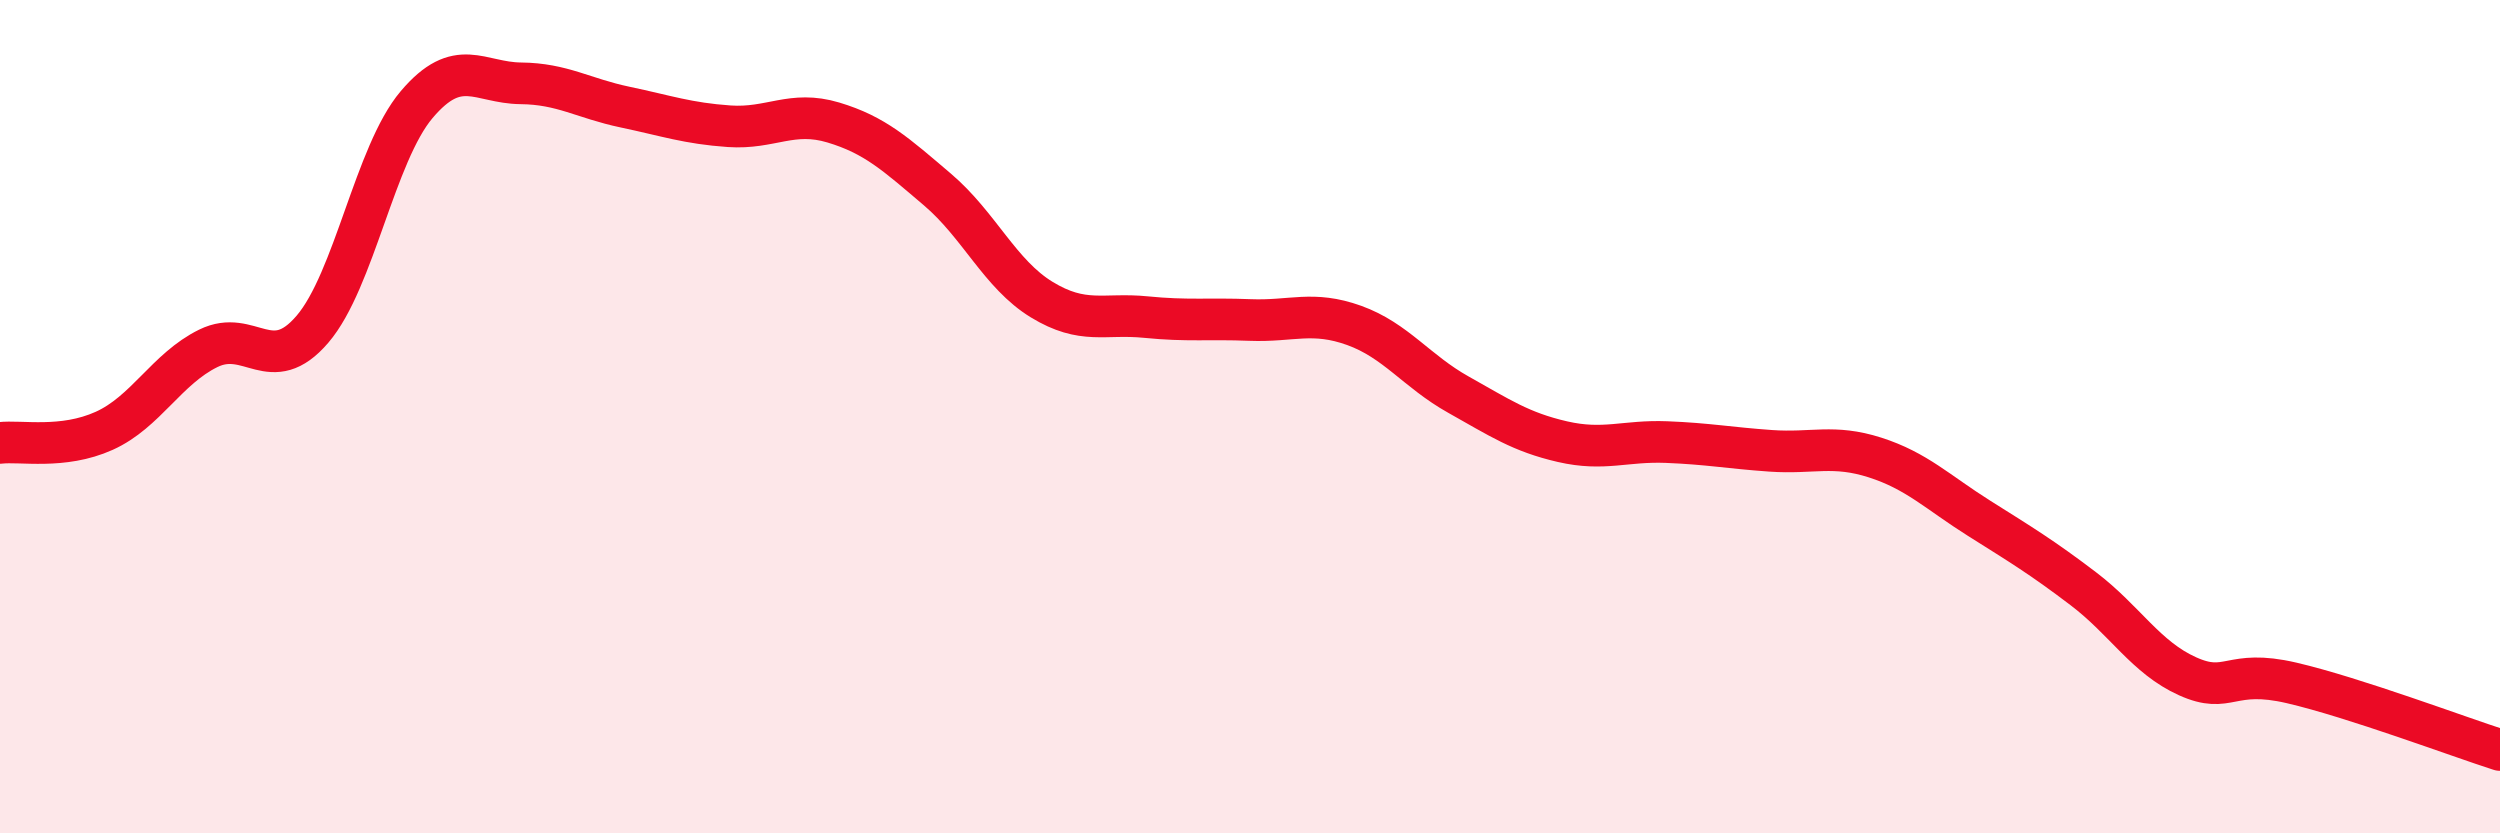
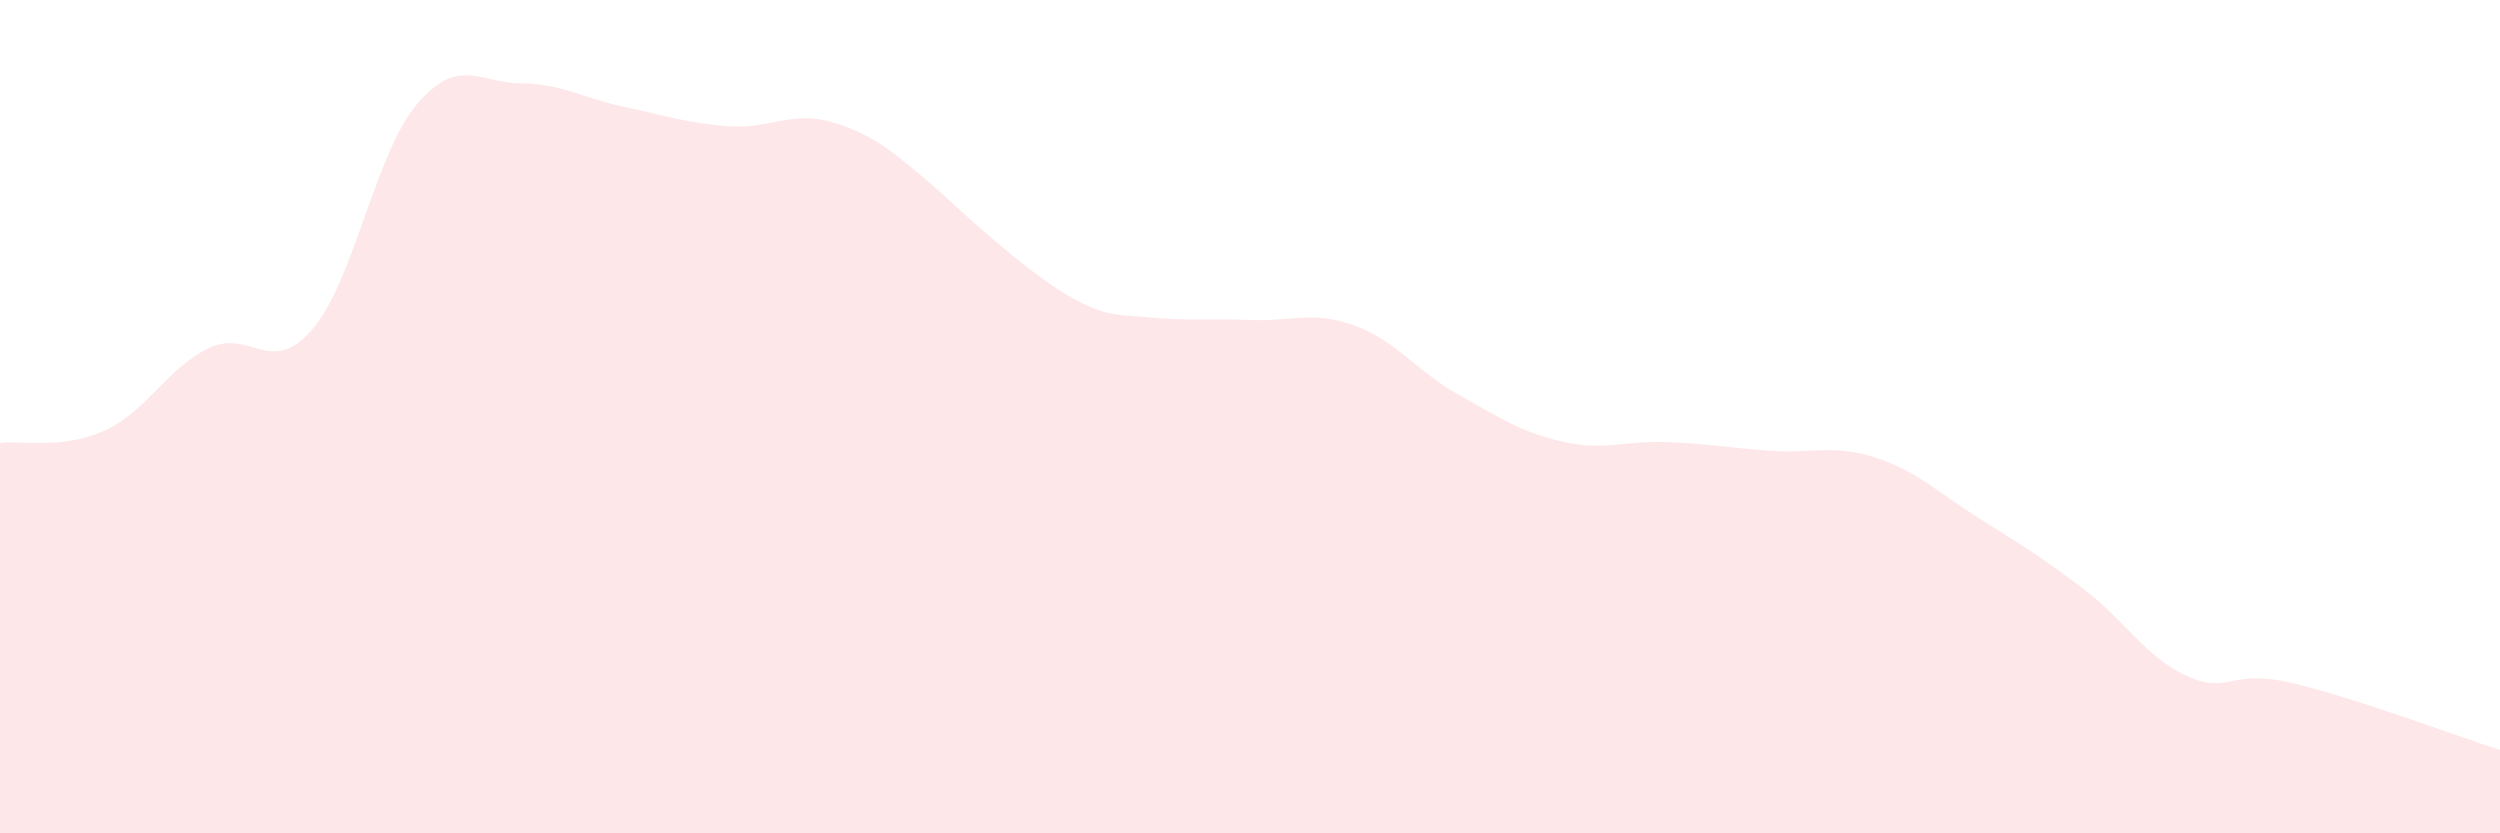
<svg xmlns="http://www.w3.org/2000/svg" width="60" height="20" viewBox="0 0 60 20">
-   <path d="M 0,10.63 C 0.5,10.57 1.5,10.79 2.5,10.34 C 3.5,9.89 4,8.85 5,8.36 C 6,7.87 6.5,9.07 7.5,7.9 C 8.5,6.73 9,3.69 10,2.51 C 11,1.33 11.5,1.99 12.5,2 C 13.5,2.01 14,2.36 15,2.57 C 16,2.78 16.5,2.96 17.5,3.03 C 18.5,3.1 19,2.64 20,2.94 C 21,3.24 21.5,3.7 22.5,4.55 C 23.5,5.4 24,6.58 25,7.19 C 26,7.8 26.5,7.51 27.5,7.61 C 28.5,7.71 29,7.64 30,7.68 C 31,7.72 31.5,7.45 32.5,7.81 C 33.5,8.17 34,8.91 35,9.47 C 36,10.03 36.5,10.37 37.5,10.6 C 38.5,10.83 39,10.57 40,10.61 C 41,10.65 41.5,10.75 42.5,10.82 C 43.5,10.89 44,10.66 45,10.98 C 46,11.3 46.5,11.81 47.5,12.44 C 48.5,13.07 49,13.37 50,14.13 C 51,14.89 51.5,15.78 52.5,16.23 C 53.5,16.68 53.5,16.04 55,16.39 C 56.5,16.74 59,17.68 60,18L60 20L0 20Z" fill="#EB0A25" opacity="0.1" stroke-linecap="round" stroke-linejoin="round" />
-   <path d="M 0,10.63 C 0.5,10.57 1.5,10.79 2.5,10.34 C 3.5,9.89 4,8.85 5,8.36 C 6,7.87 6.5,9.07 7.5,7.9 C 8.5,6.73 9,3.69 10,2.51 C 11,1.33 11.5,1.99 12.5,2 C 13.5,2.01 14,2.36 15,2.57 C 16,2.78 16.5,2.96 17.5,3.03 C 18.5,3.1 19,2.64 20,2.94 C 21,3.24 21.5,3.7 22.5,4.55 C 23.5,5.4 24,6.58 25,7.19 C 26,7.8 26.5,7.51 27.5,7.61 C 28.5,7.71 29,7.64 30,7.68 C 31,7.72 31.5,7.45 32.5,7.81 C 33.5,8.17 34,8.91 35,9.47 C 36,10.03 36.5,10.37 37.5,10.6 C 38.5,10.83 39,10.57 40,10.61 C 41,10.65 41.5,10.75 42.5,10.82 C 43.5,10.89 44,10.66 45,10.98 C 46,11.3 46.5,11.81 47.5,12.44 C 48.5,13.07 49,13.37 50,14.13 C 51,14.89 51.5,15.78 52.5,16.23 C 53.5,16.68 53.5,16.04 55,16.39 C 56.5,16.74 59,17.68 60,18" stroke="#EB0A25" stroke-width="1" fill="none" stroke-linecap="round" stroke-linejoin="round" />
+   <path d="M 0,10.63 C 0.5,10.57 1.5,10.79 2.5,10.34 C 3.5,9.89 4,8.85 5,8.36 C 6,7.87 6.5,9.07 7.5,7.9 C 8.5,6.73 9,3.69 10,2.51 C 11,1.33 11.5,1.99 12.5,2 C 13.5,2.01 14,2.36 15,2.57 C 16,2.78 16.5,2.96 17.5,3.03 C 18.5,3.1 19,2.64 20,2.94 C 21,3.24 21.5,3.7 22.5,4.55 C 26,7.8 26.5,7.51 27.5,7.61 C 28.5,7.71 29,7.64 30,7.68 C 31,7.72 31.5,7.45 32.5,7.81 C 33.5,8.17 34,8.91 35,9.47 C 36,10.03 36.5,10.37 37.5,10.6 C 38.5,10.83 39,10.57 40,10.61 C 41,10.65 41.5,10.75 42.5,10.82 C 43.5,10.89 44,10.66 45,10.98 C 46,11.3 46.5,11.81 47.5,12.44 C 48.5,13.07 49,13.37 50,14.13 C 51,14.89 51.5,15.78 52.5,16.23 C 53.5,16.68 53.5,16.04 55,16.39 C 56.5,16.74 59,17.68 60,18L60 20L0 20Z" fill="#EB0A25" opacity="0.1" stroke-linecap="round" stroke-linejoin="round" />
</svg>